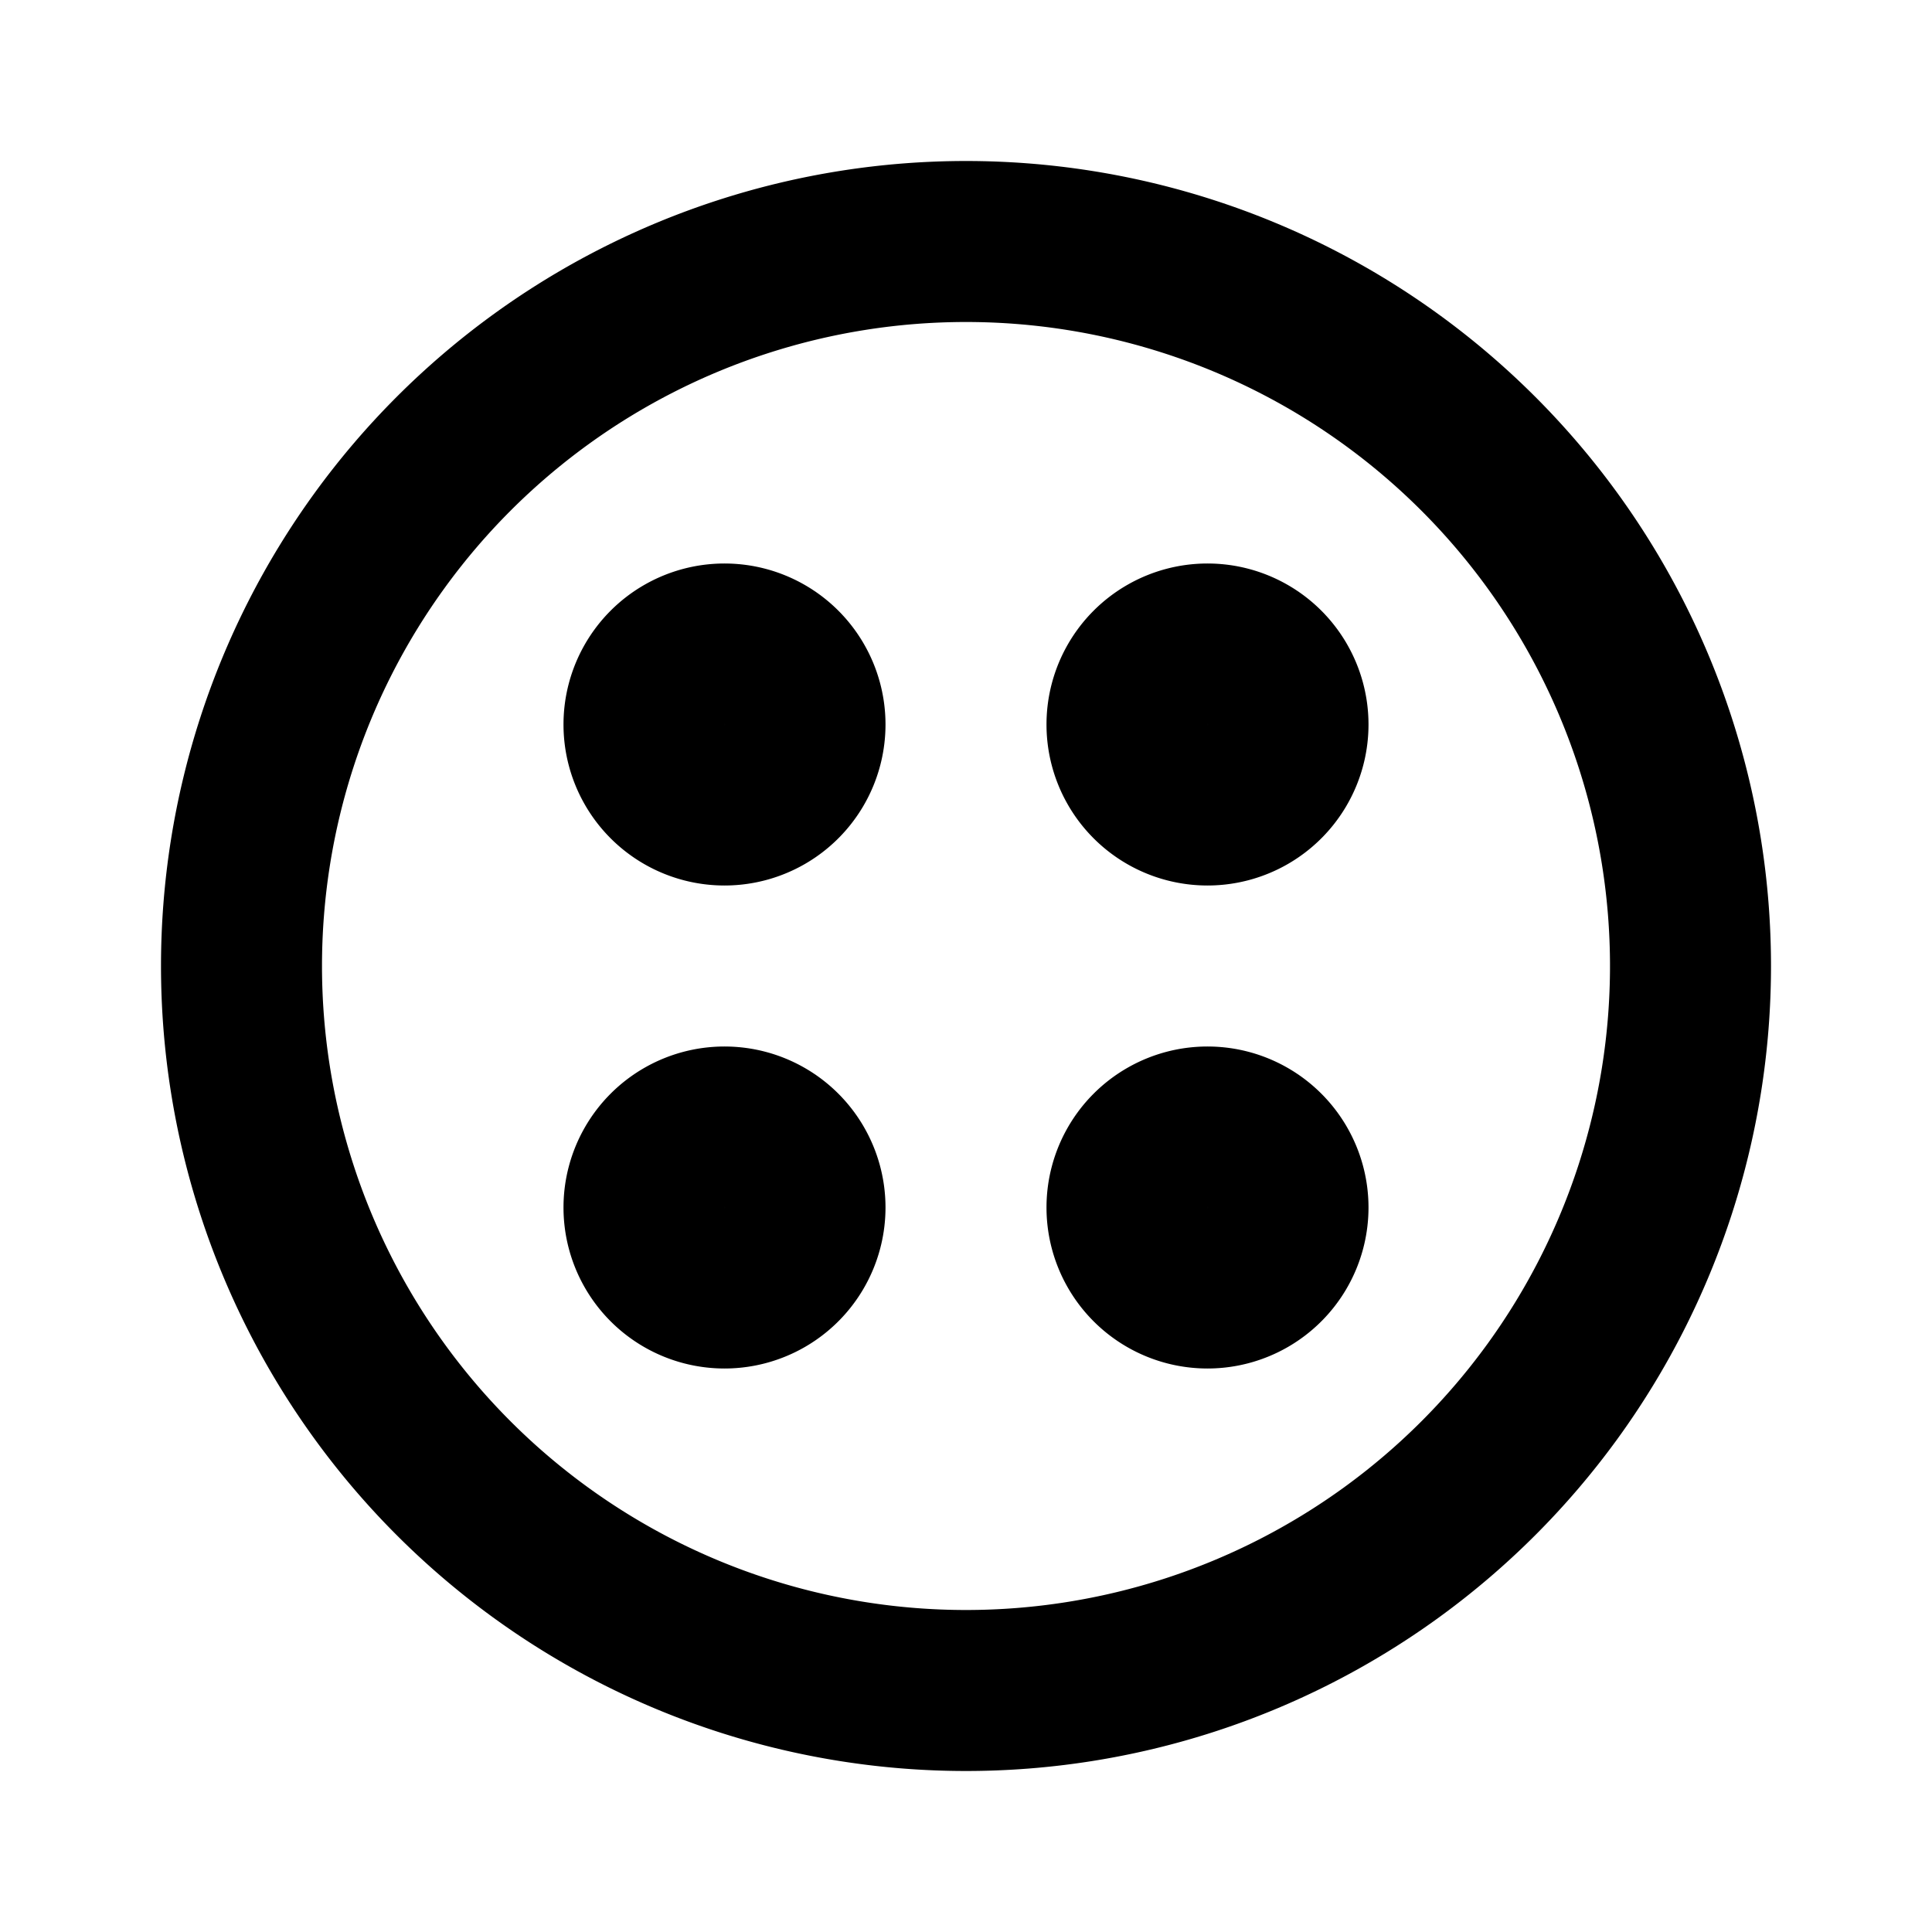
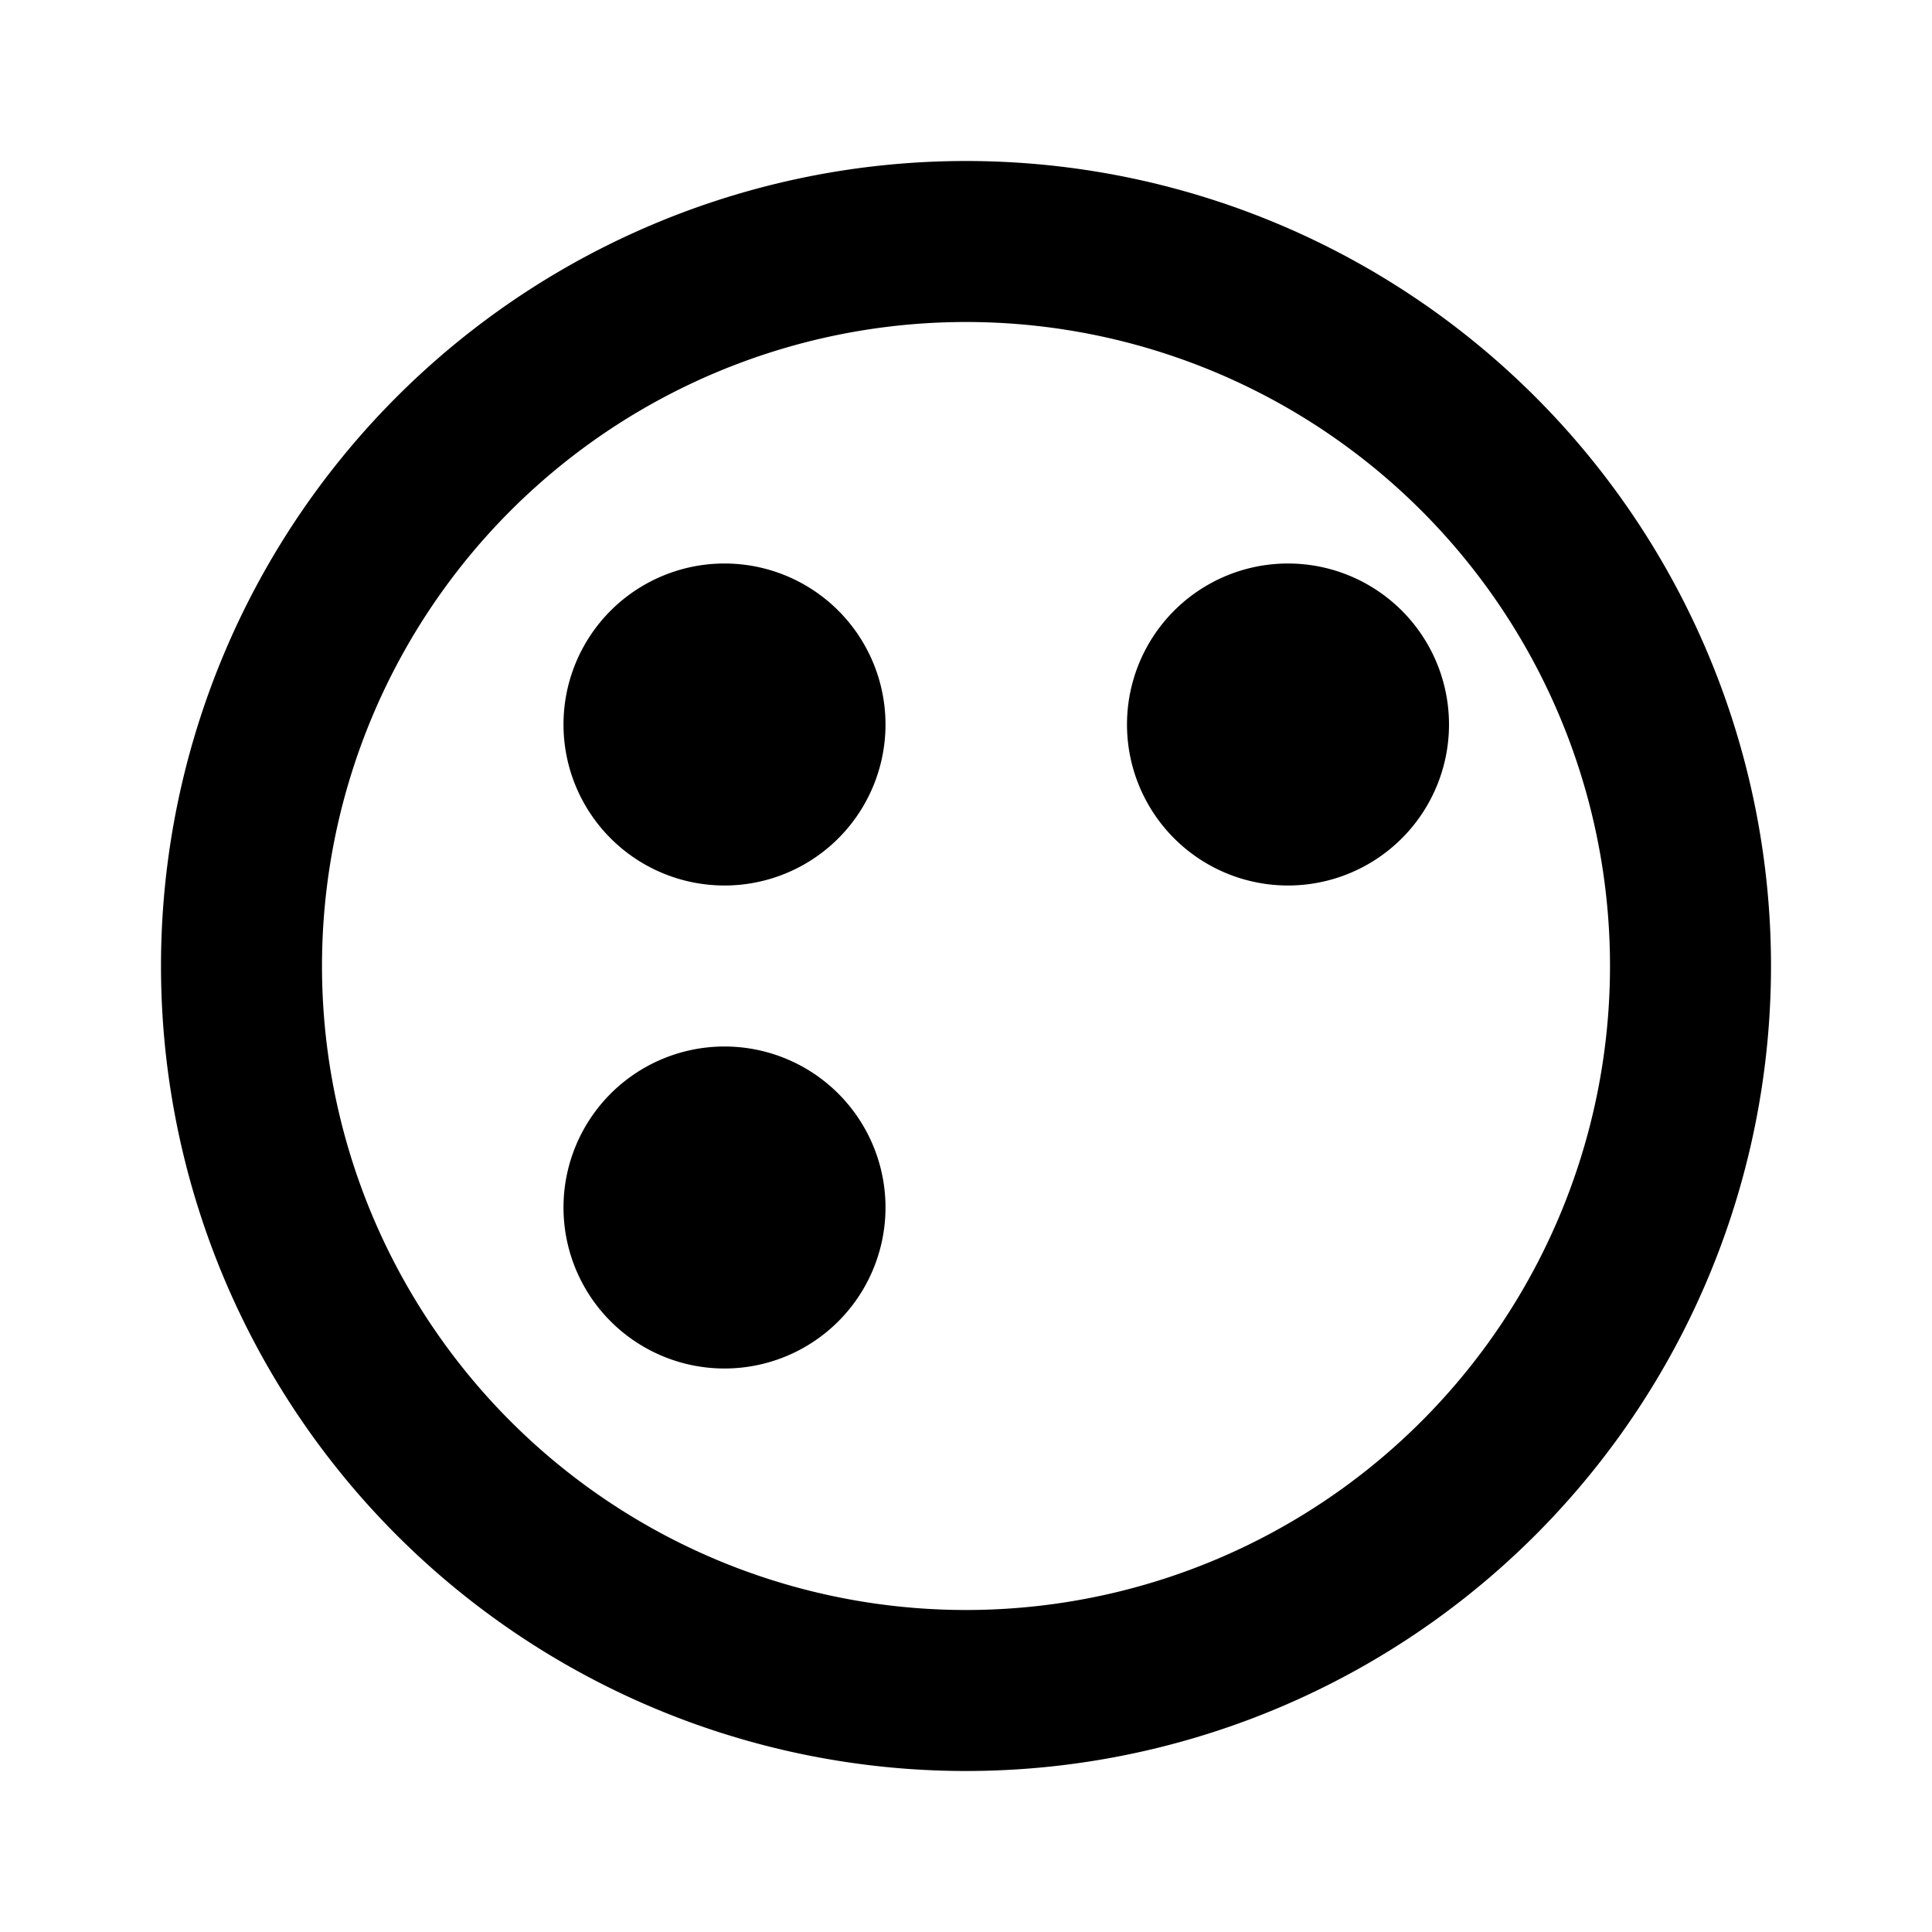
<svg xmlns="http://www.w3.org/2000/svg" class="icon icon-tabler icon-tabler-brand-twilio" width="24" height="24" viewBox="0 0 24 24" stroke-width="2" stroke="currentColor" fill="none" stroke-linecap="round" stroke-linejoin="round">
-   <path stroke="none" d="M0 0h24v24H0z" fill="none" />
  <path d="M21 12a9 9 0 1 1 -18 0a9 9 0 0 1 18 0z" />
  <path d="M9 9m-1 0a1 1 0 1 0 2 0a1 1 0 1 0 -2 0" />
-   <path d="M15 9m-1 0a1 1 0 1 0 2 0a1 1 0 1 0 -2 0" />
-   <path d="M15 15m-1 0a1 1 0 1 0 2 0a1 1 0 1 0 -2 0" />
+   <path d="M15 9a1 1 0 1 0 2 0a1 1 0 1 0 -2 0" />
  <path d="M9 15m-1 0a1 1 0 1 0 2 0a1 1 0 1 0 -2 0" />
</svg>